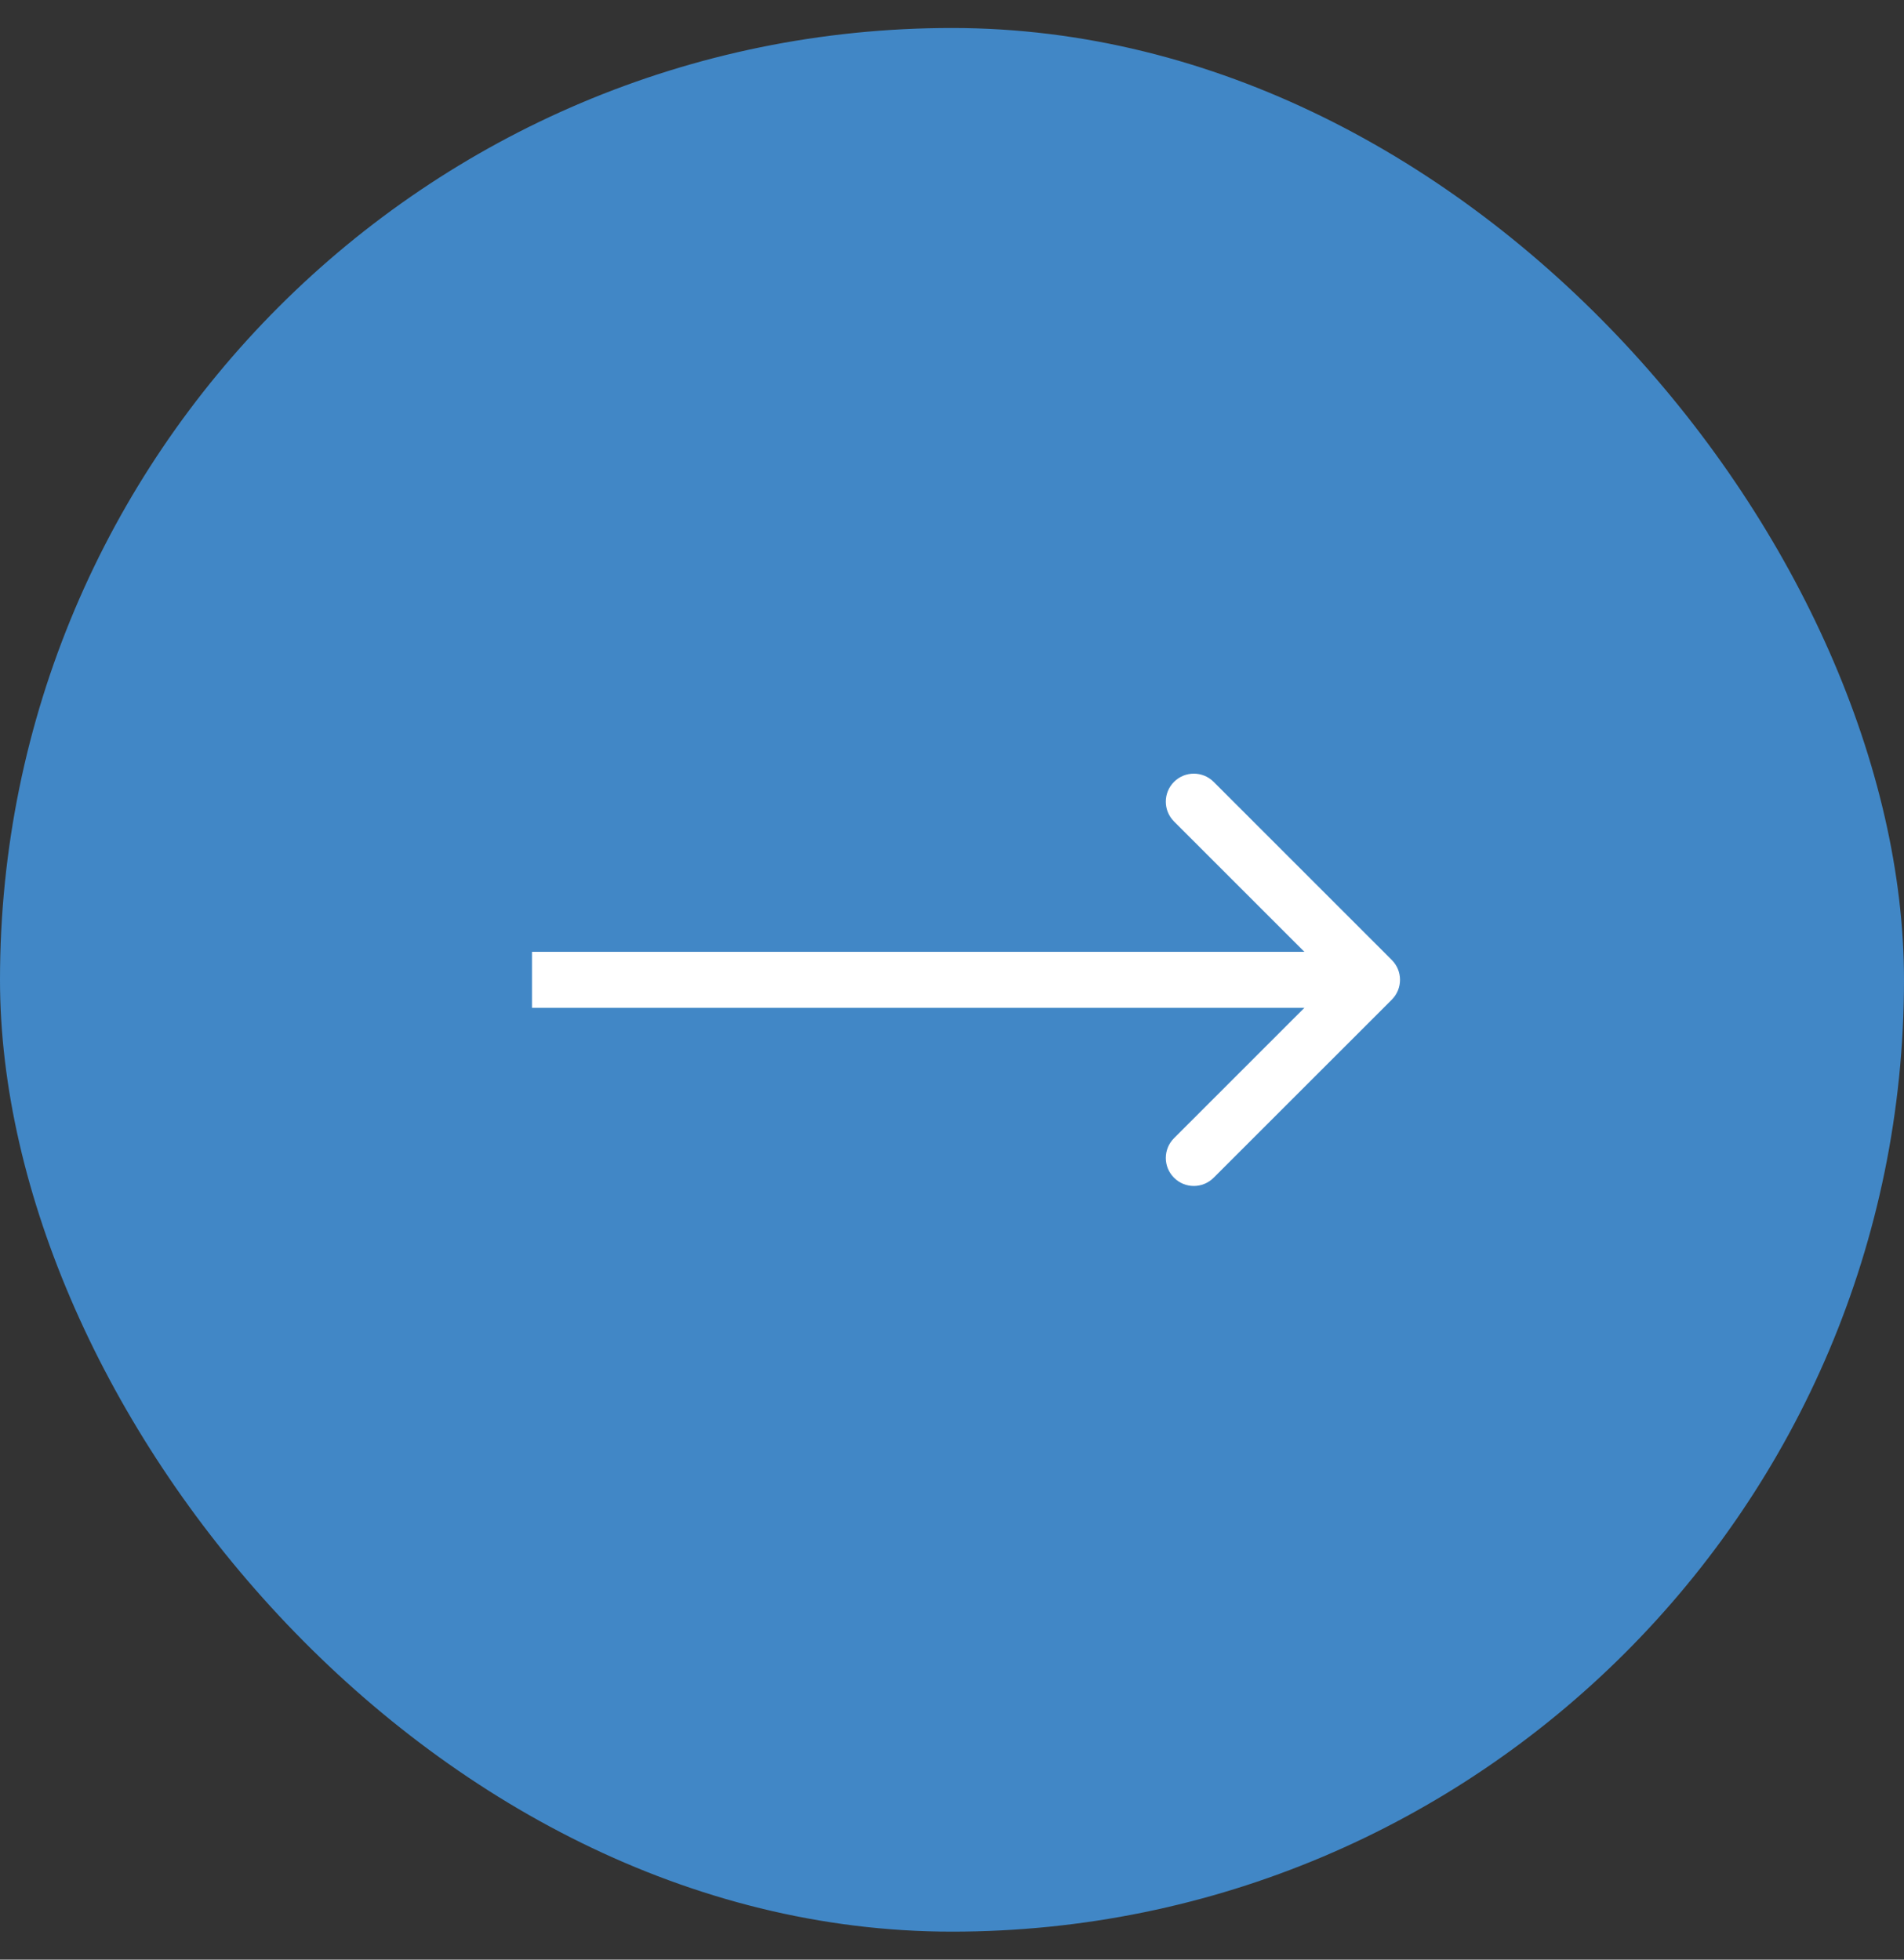
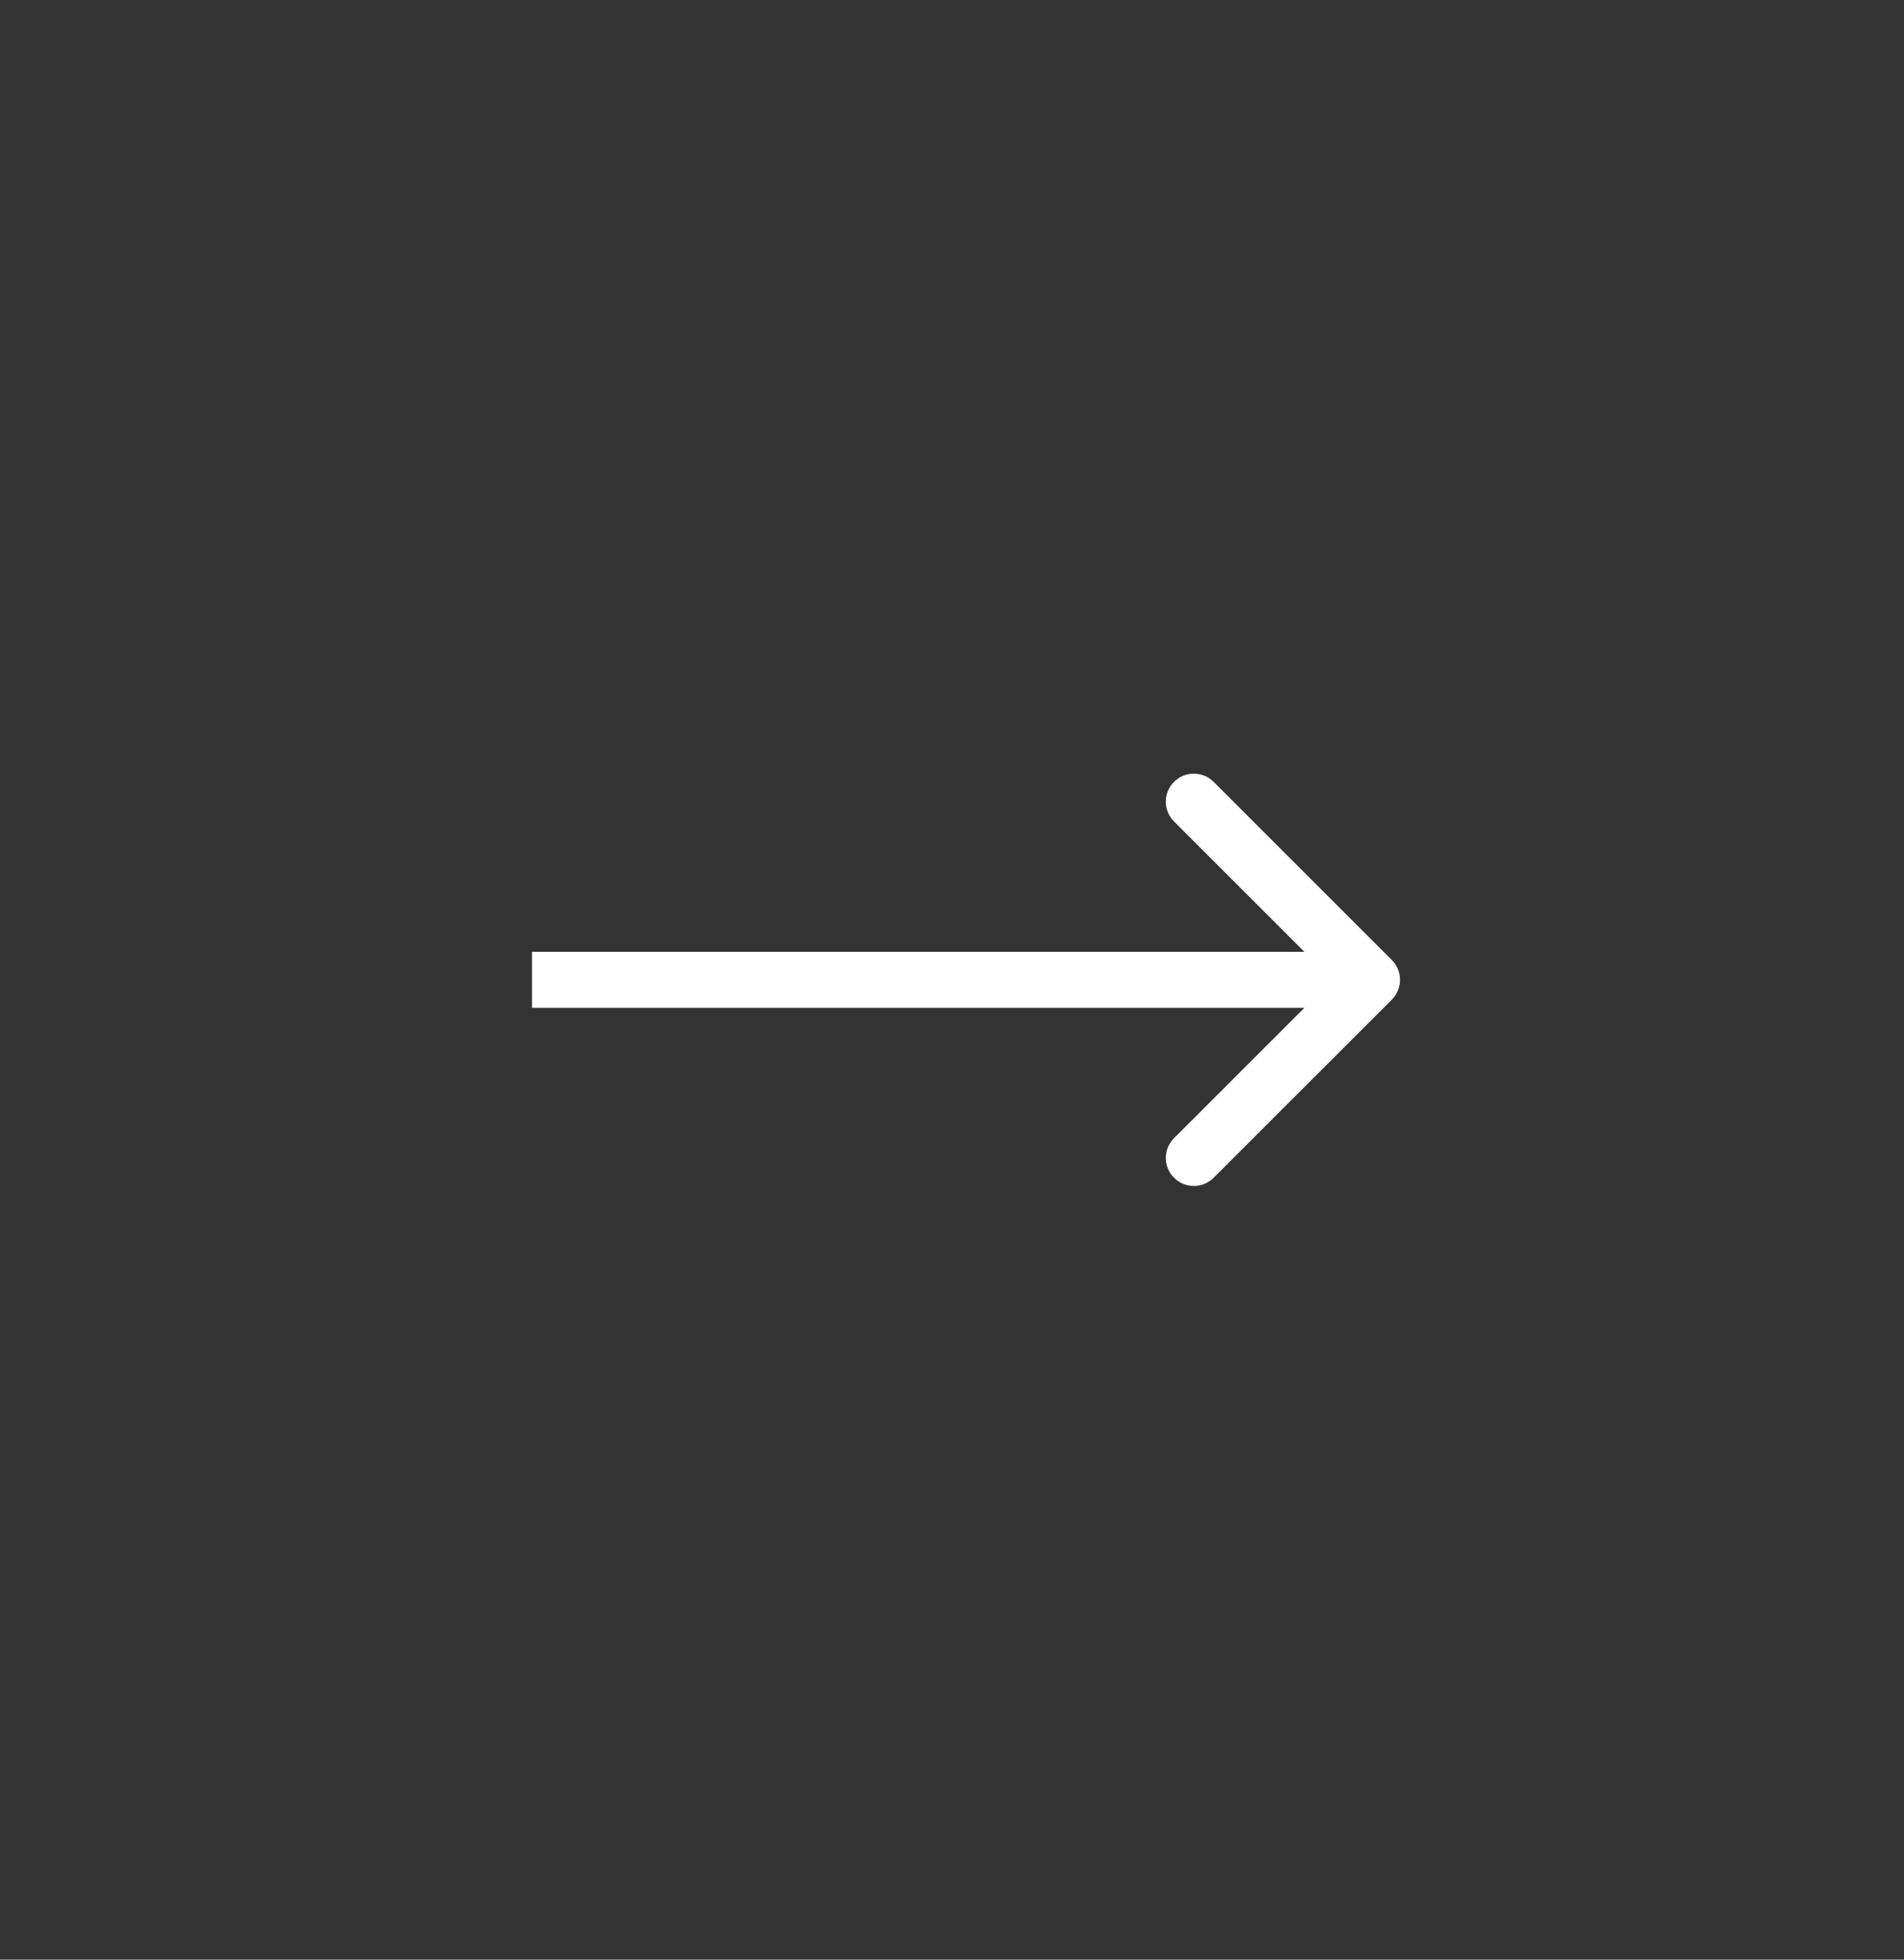
<svg xmlns="http://www.w3.org/2000/svg" width="34" height="35" viewBox="0 0 34 35" fill="none">
  <rect x="0" y="0" width="34" height="35" fill="#333333" stroke="none" />
-   <rect y="0.5" width="34" height="34" rx="17" fill="#4187C6" />
  <path d="M24.854 17.854C25.049 17.658 25.049 17.342 24.854 17.146L21.672 13.964C21.476 13.769 21.16 13.769 20.965 13.964C20.769 14.16 20.769 14.476 20.965 14.672L23.793 17.5L20.965 20.328C20.769 20.524 20.769 20.84 20.965 21.035C21.16 21.231 21.476 21.231 21.672 21.035L24.854 17.854ZM9.5 18H24.5V17H9.5V18Z" fill="white" />
</svg>